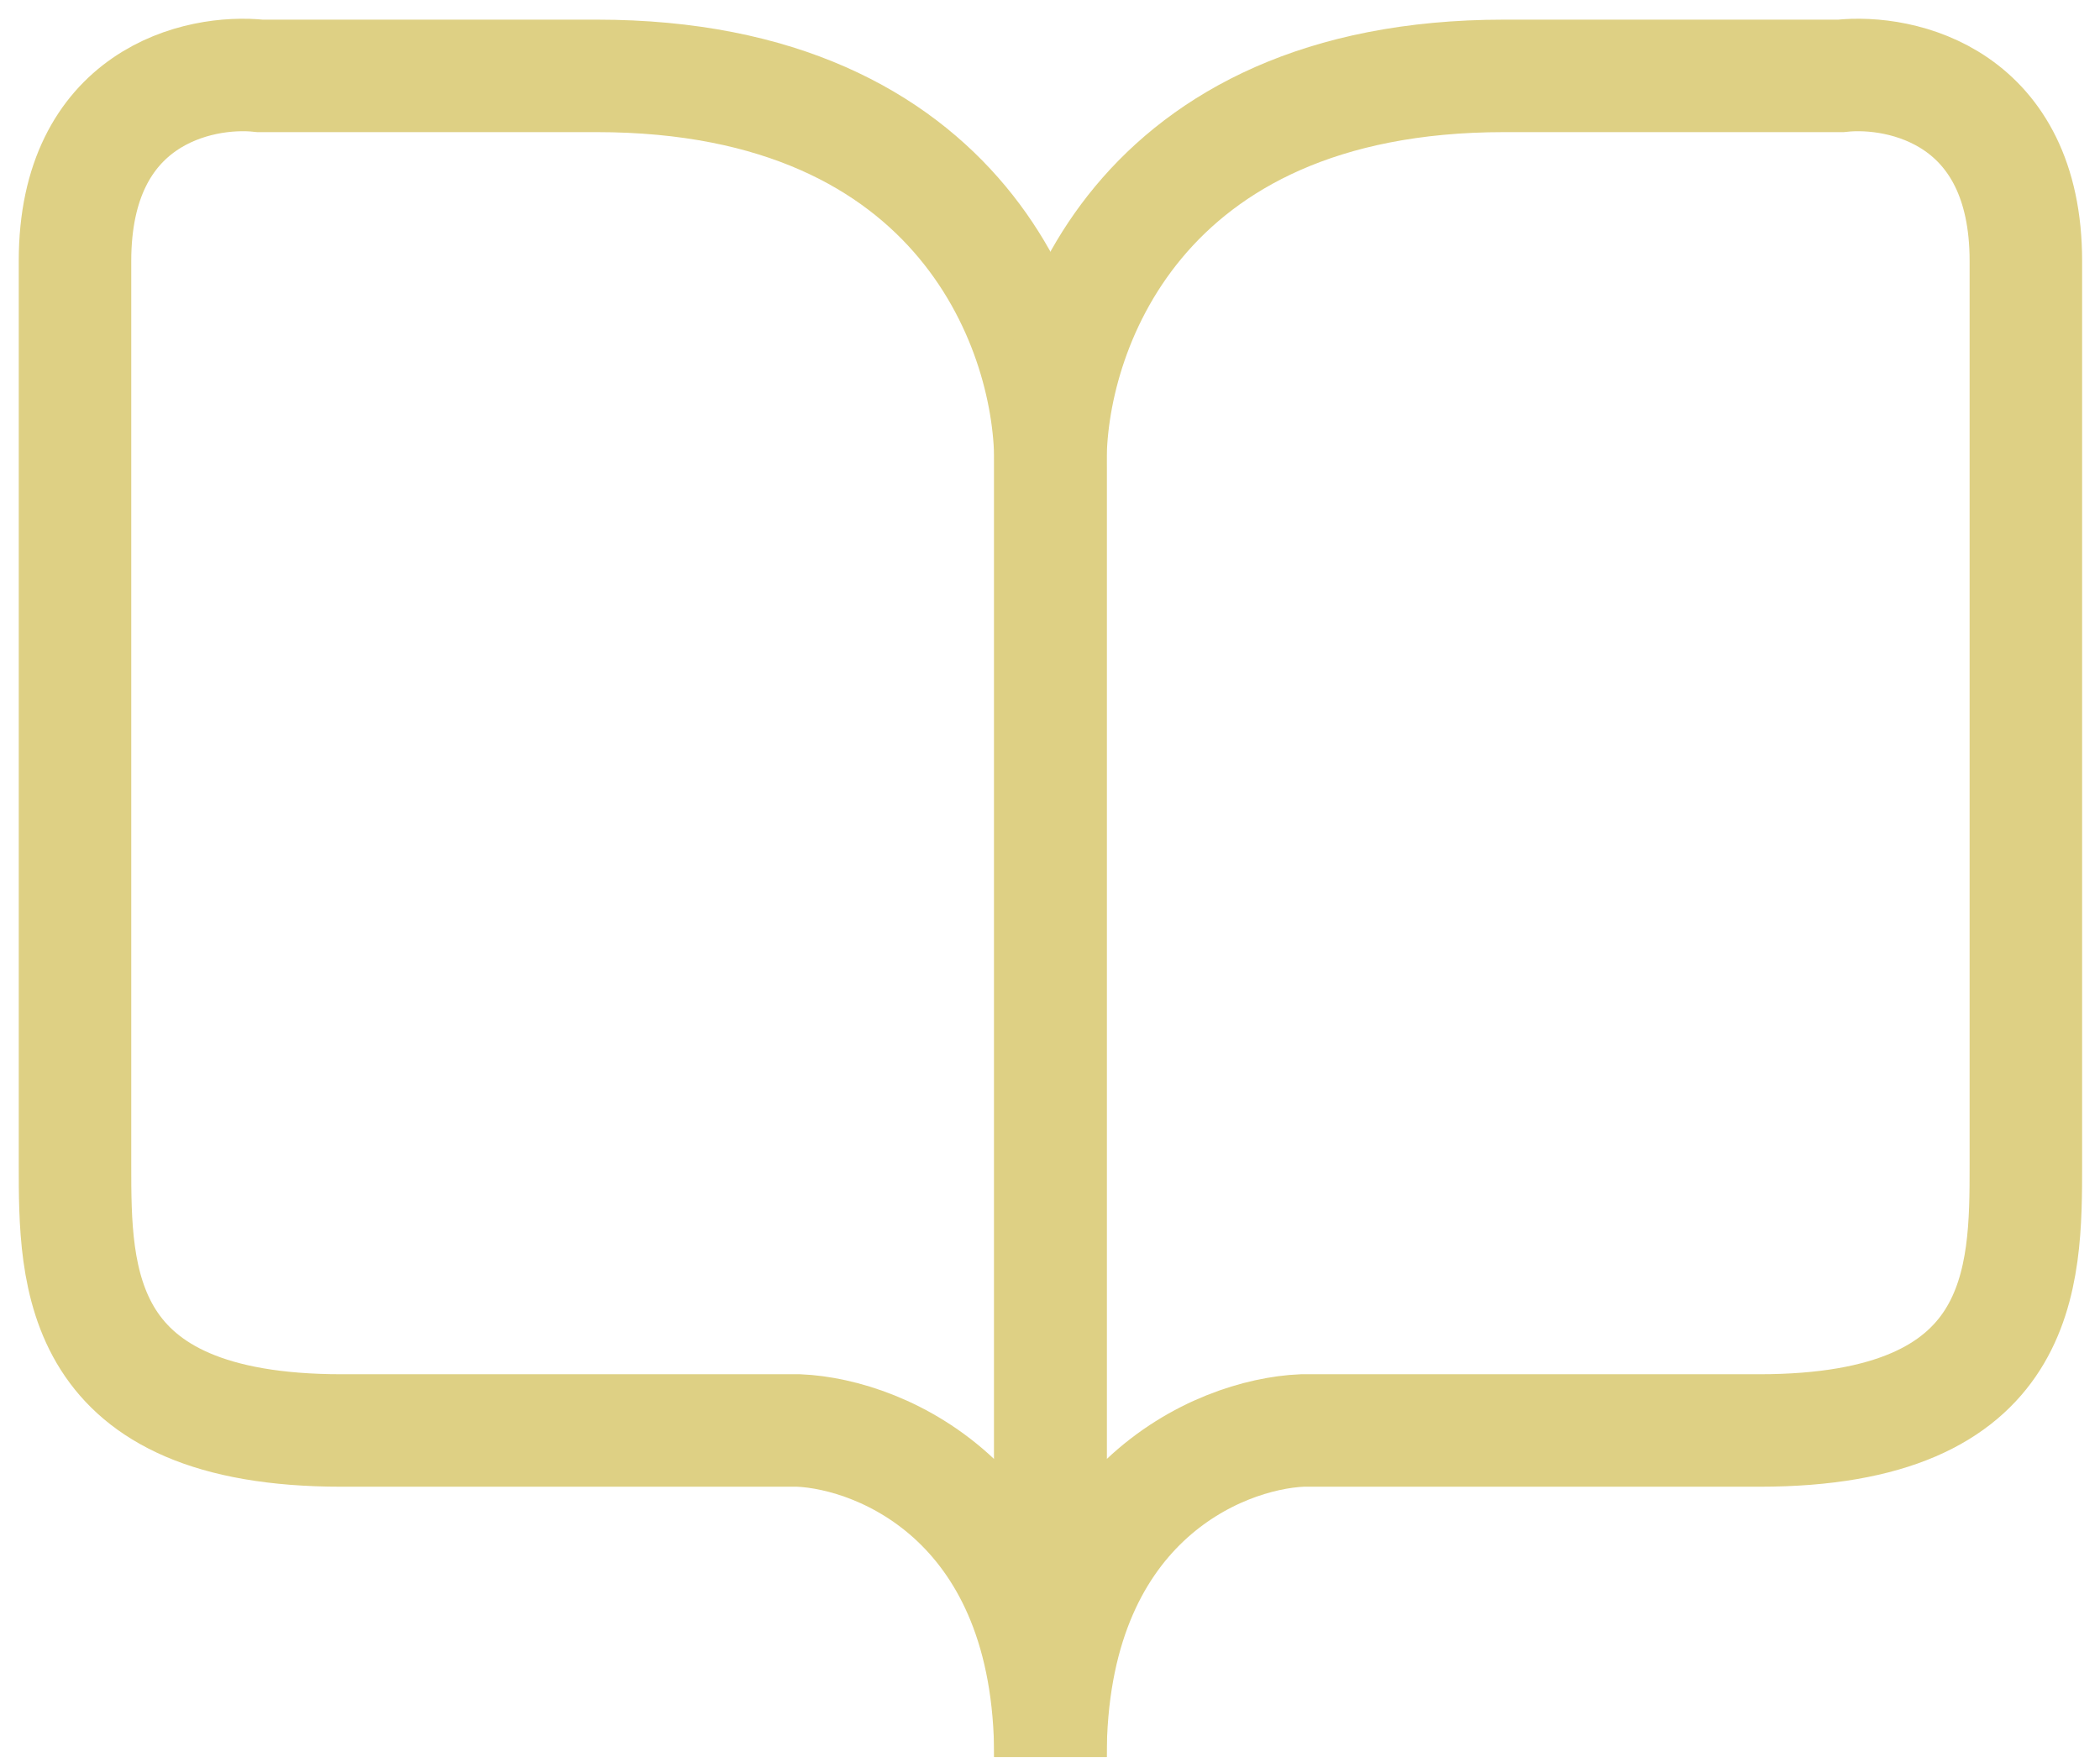
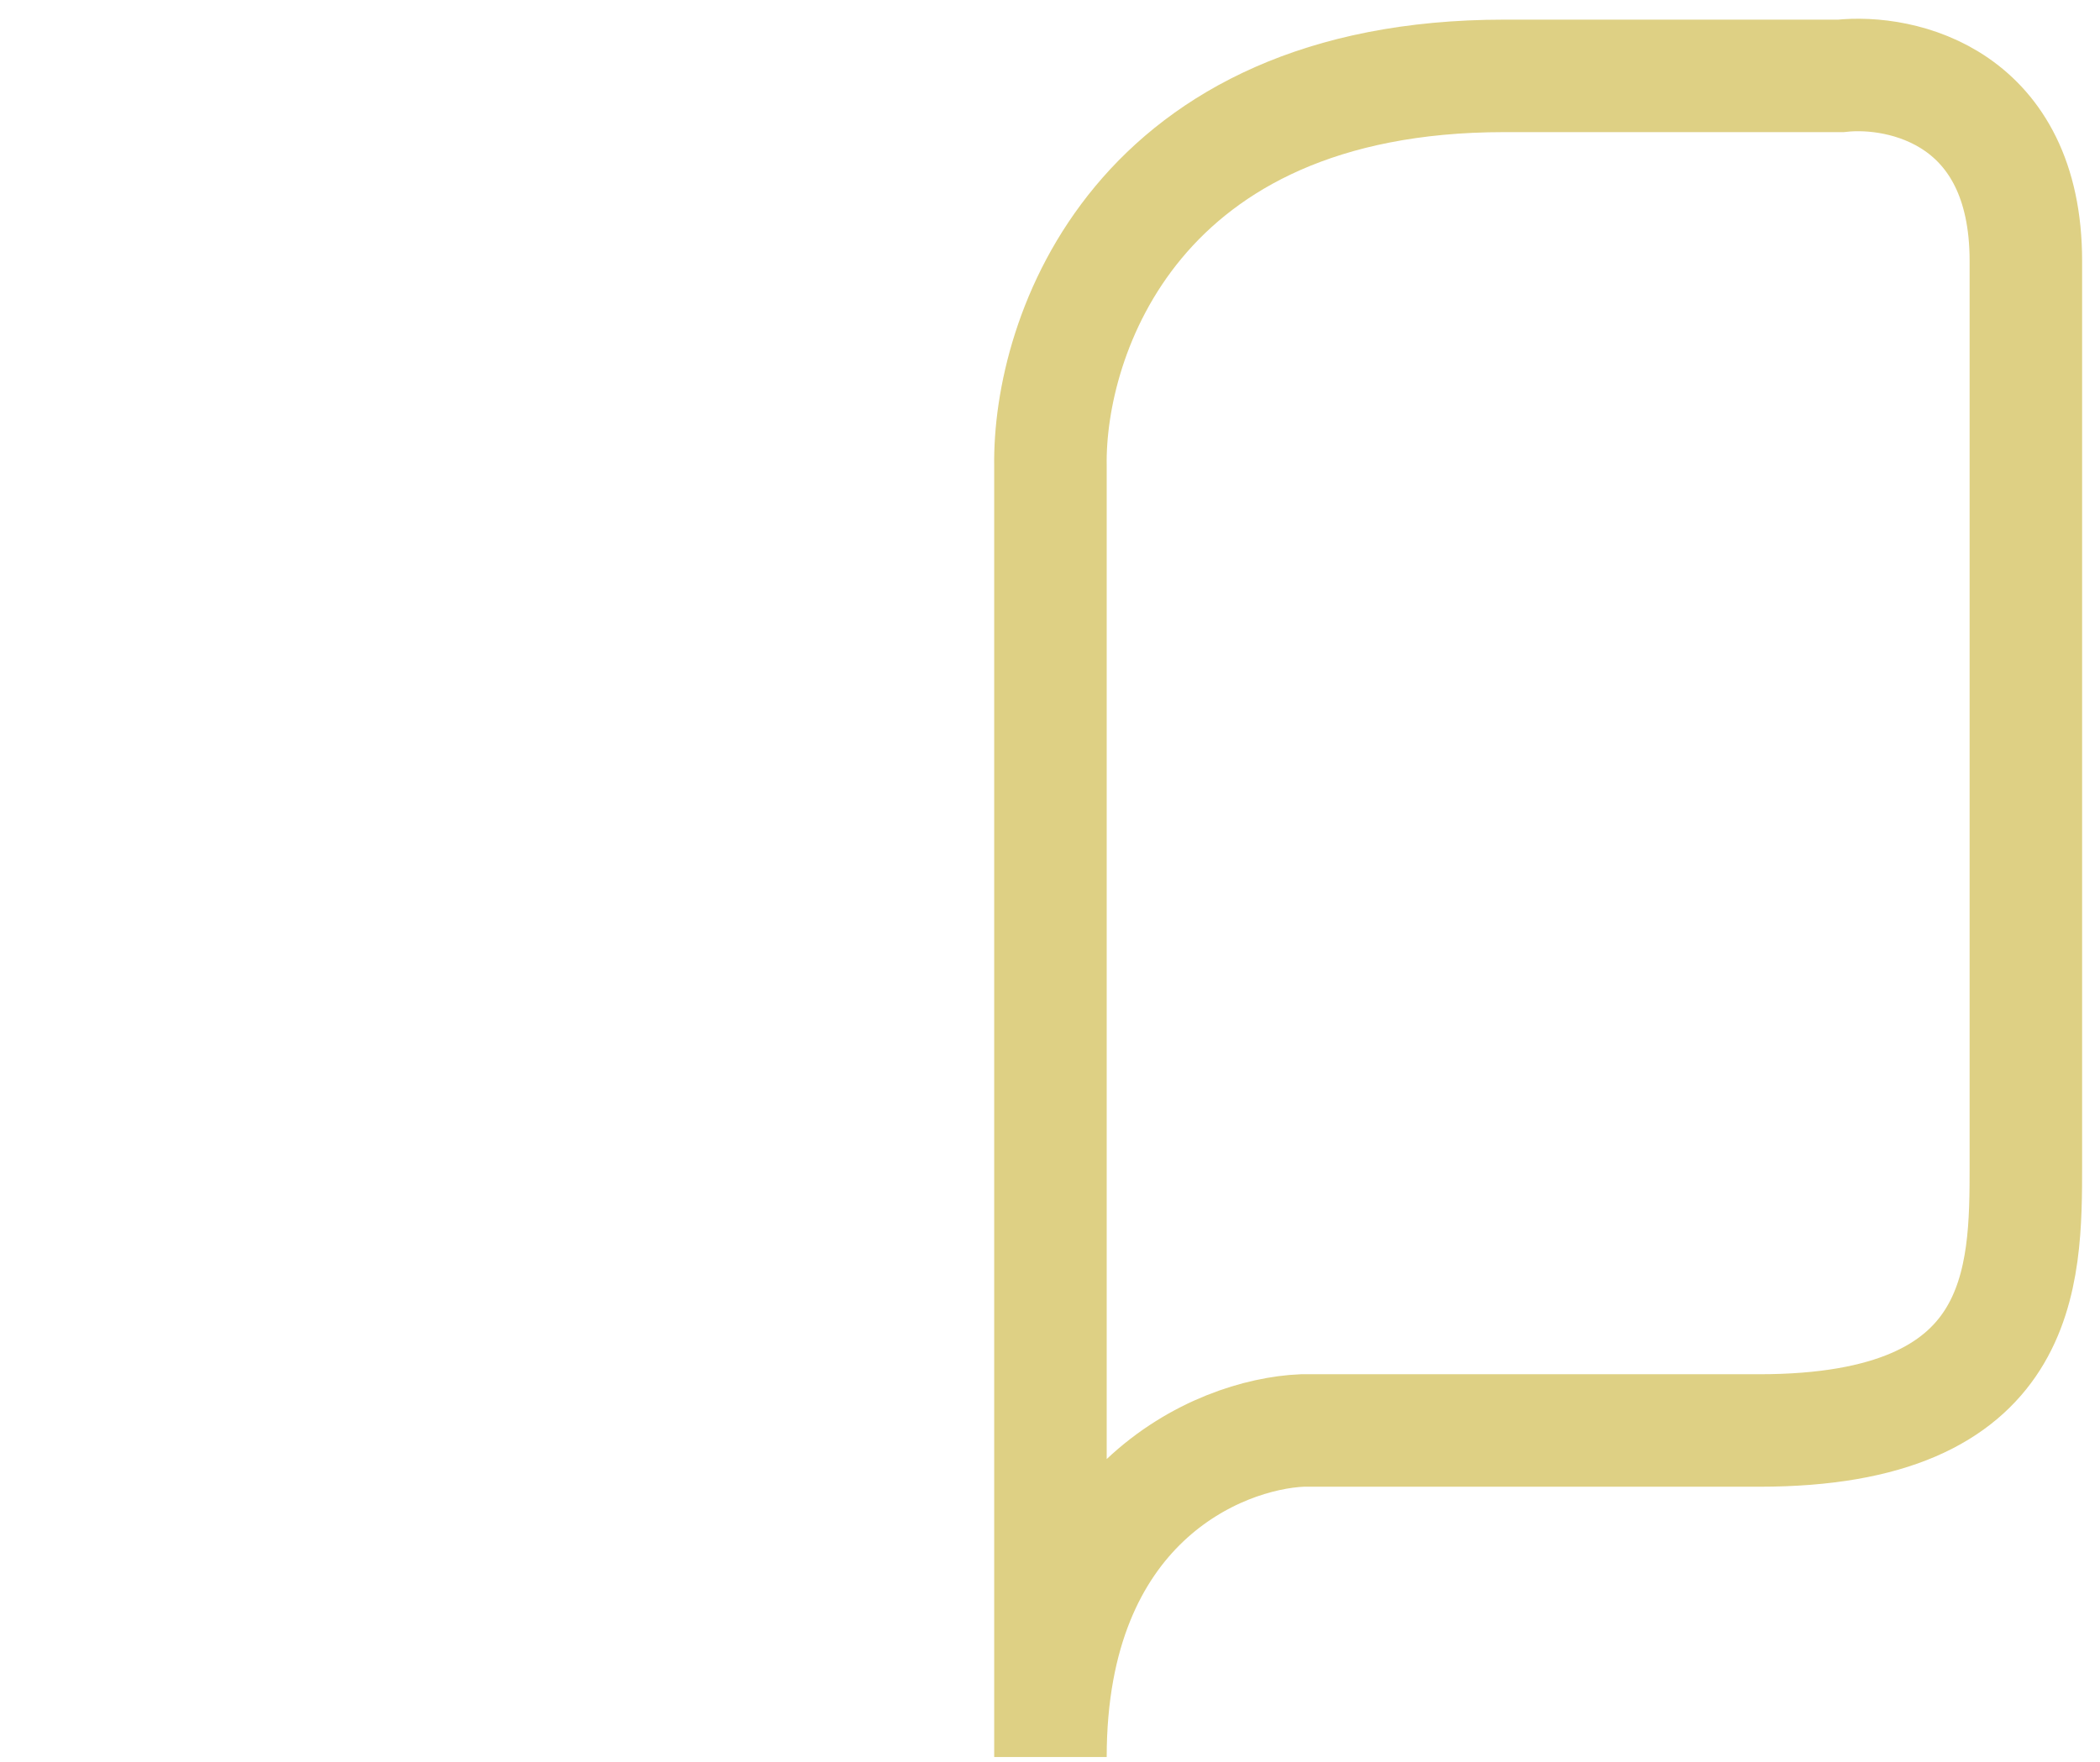
<svg xmlns="http://www.w3.org/2000/svg" fill="none" height="100%" overflow="visible" preserveAspectRatio="none" style="display: block;" viewBox="0 0 56 47" width="100%">
  <g id="Icone">
-     <path d="M28.011 12.434V46.863C28.011 40.127 23.536 38.25 21.299 38.153H9.106C2 38.153 2 34.067 2 31.066V31.047V6.961C2 2.583 5.291 1.845 6.937 2.024H15.913C25.727 2.024 28.067 8.964 28.011 12.434Z" id="Vector 19" stroke="#DED084" stroke-linecap="round" stroke-width="3" />
    <path d="M28.012 12.434V46.863C28.012 40.127 32.487 38.25 34.724 38.153H46.917C54.023 38.153 54.023 34.067 54.023 31.066V31.047V6.961C54.023 2.583 50.732 1.845 49.086 2.024H40.11C30.296 2.024 27.956 8.964 28.012 12.434Z" id="Vector 20" stroke="#DED084" stroke-linecap="round" stroke-width="3" />
  </g>
</svg>